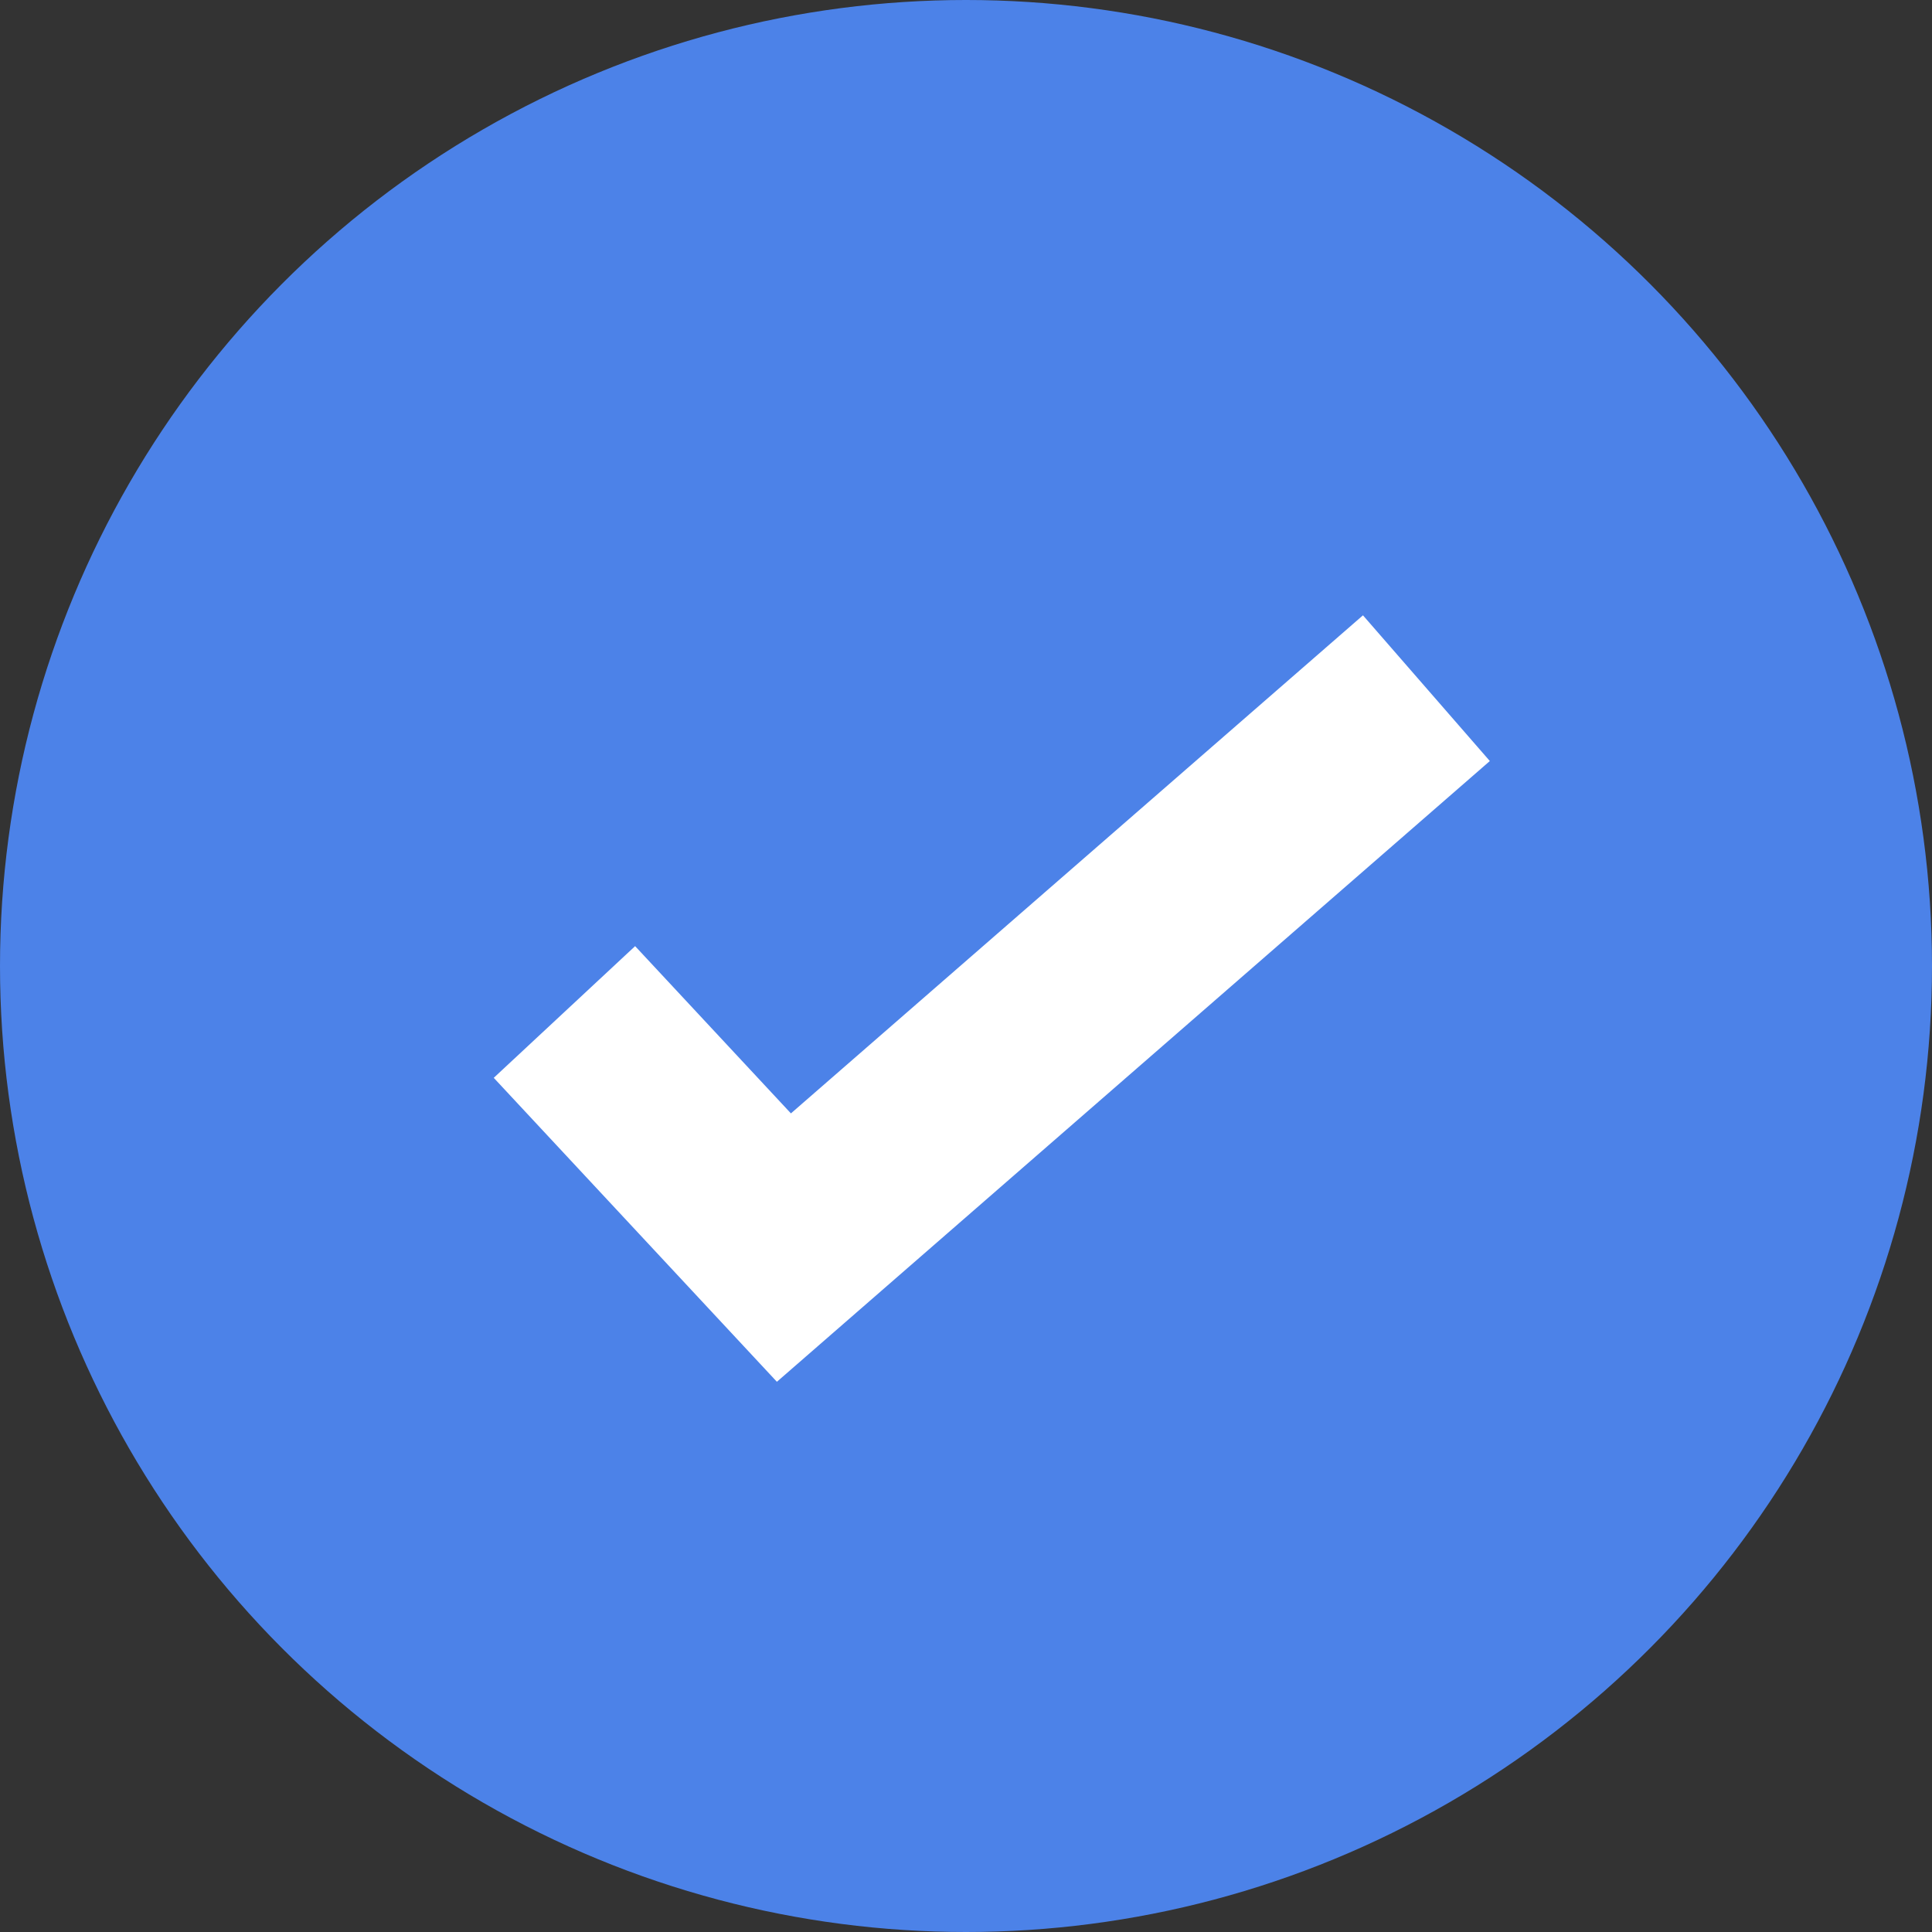
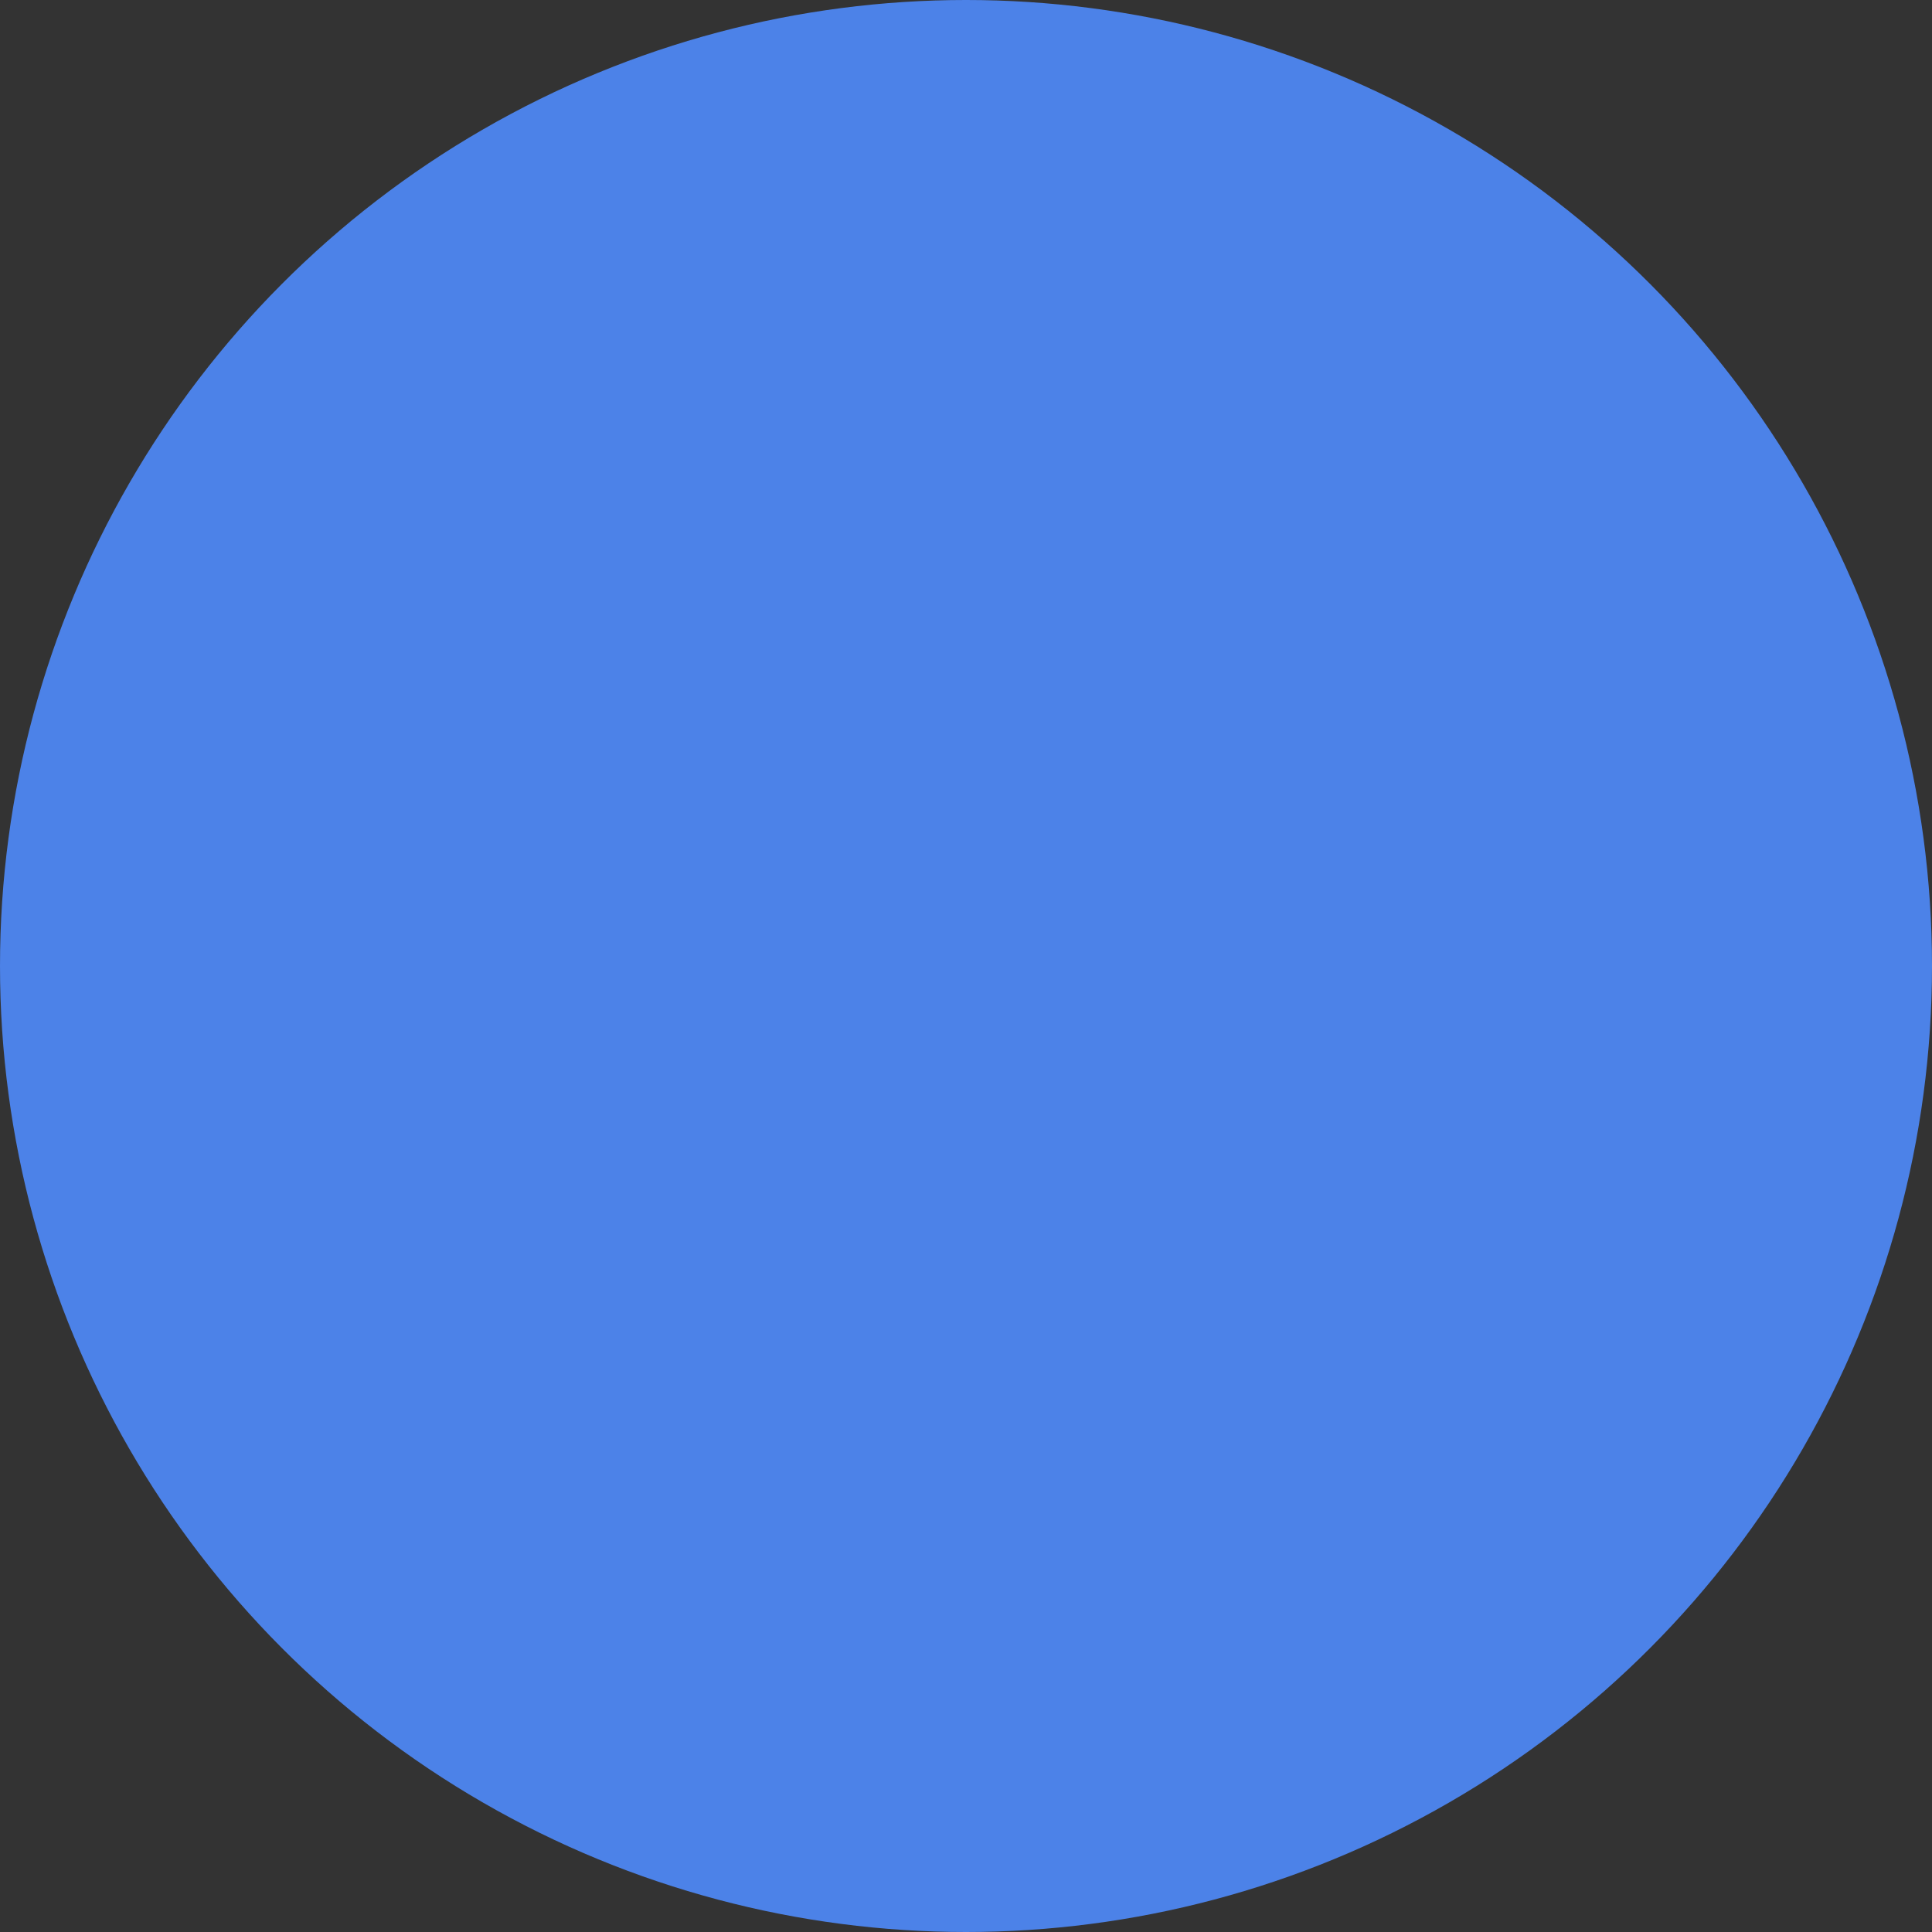
<svg xmlns="http://www.w3.org/2000/svg" width="20" height="20">
  <rect width="100%" height="100%" fill="#333333" stroke="none" />
  <g id="Group_10633" data-name="Group 10633" transform="translate(-586 -588)">
    <circle id="Ellipse_544" data-name="Ellipse 544" cx="10" cy="10" r="10" transform="translate(586 588)" fill="#4c82e8" />
-     <path id="Path_50015" data-name="Path 50015" d="M591.843 598.476l2.272 2.439 6.651-5.791" fill="none" stroke="#fff" stroke-width="2" />
  </g>
</svg>